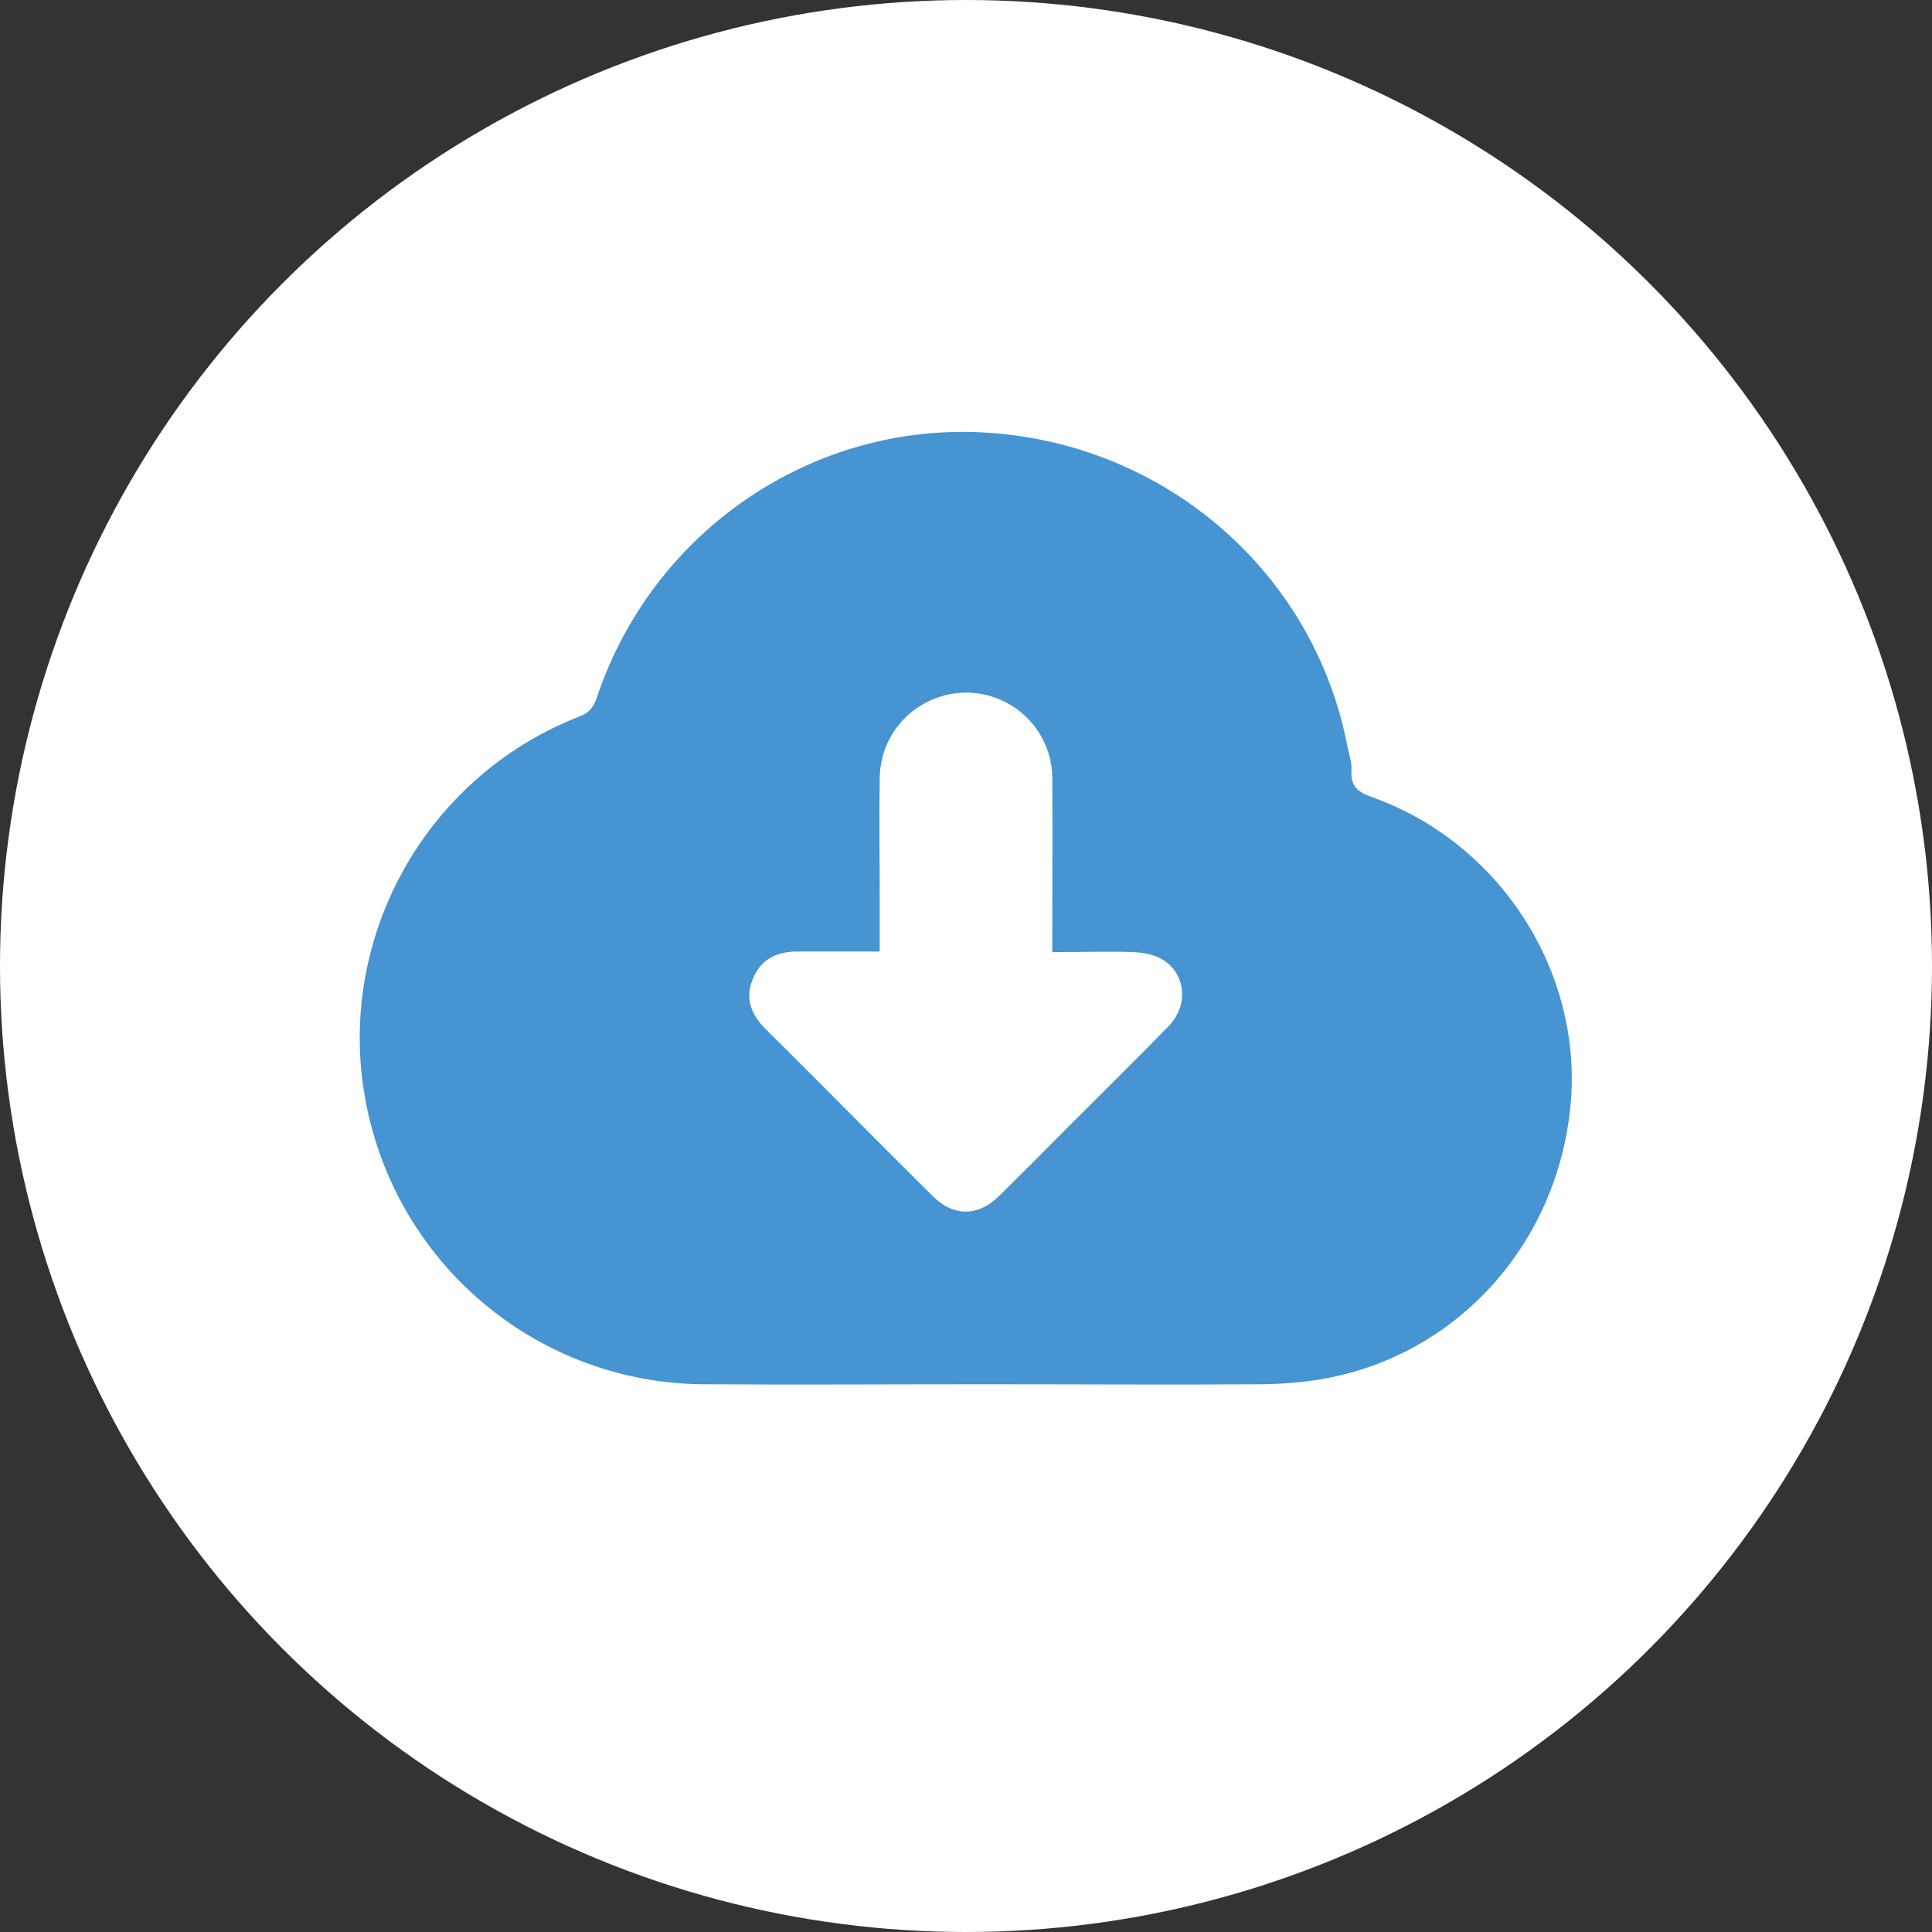
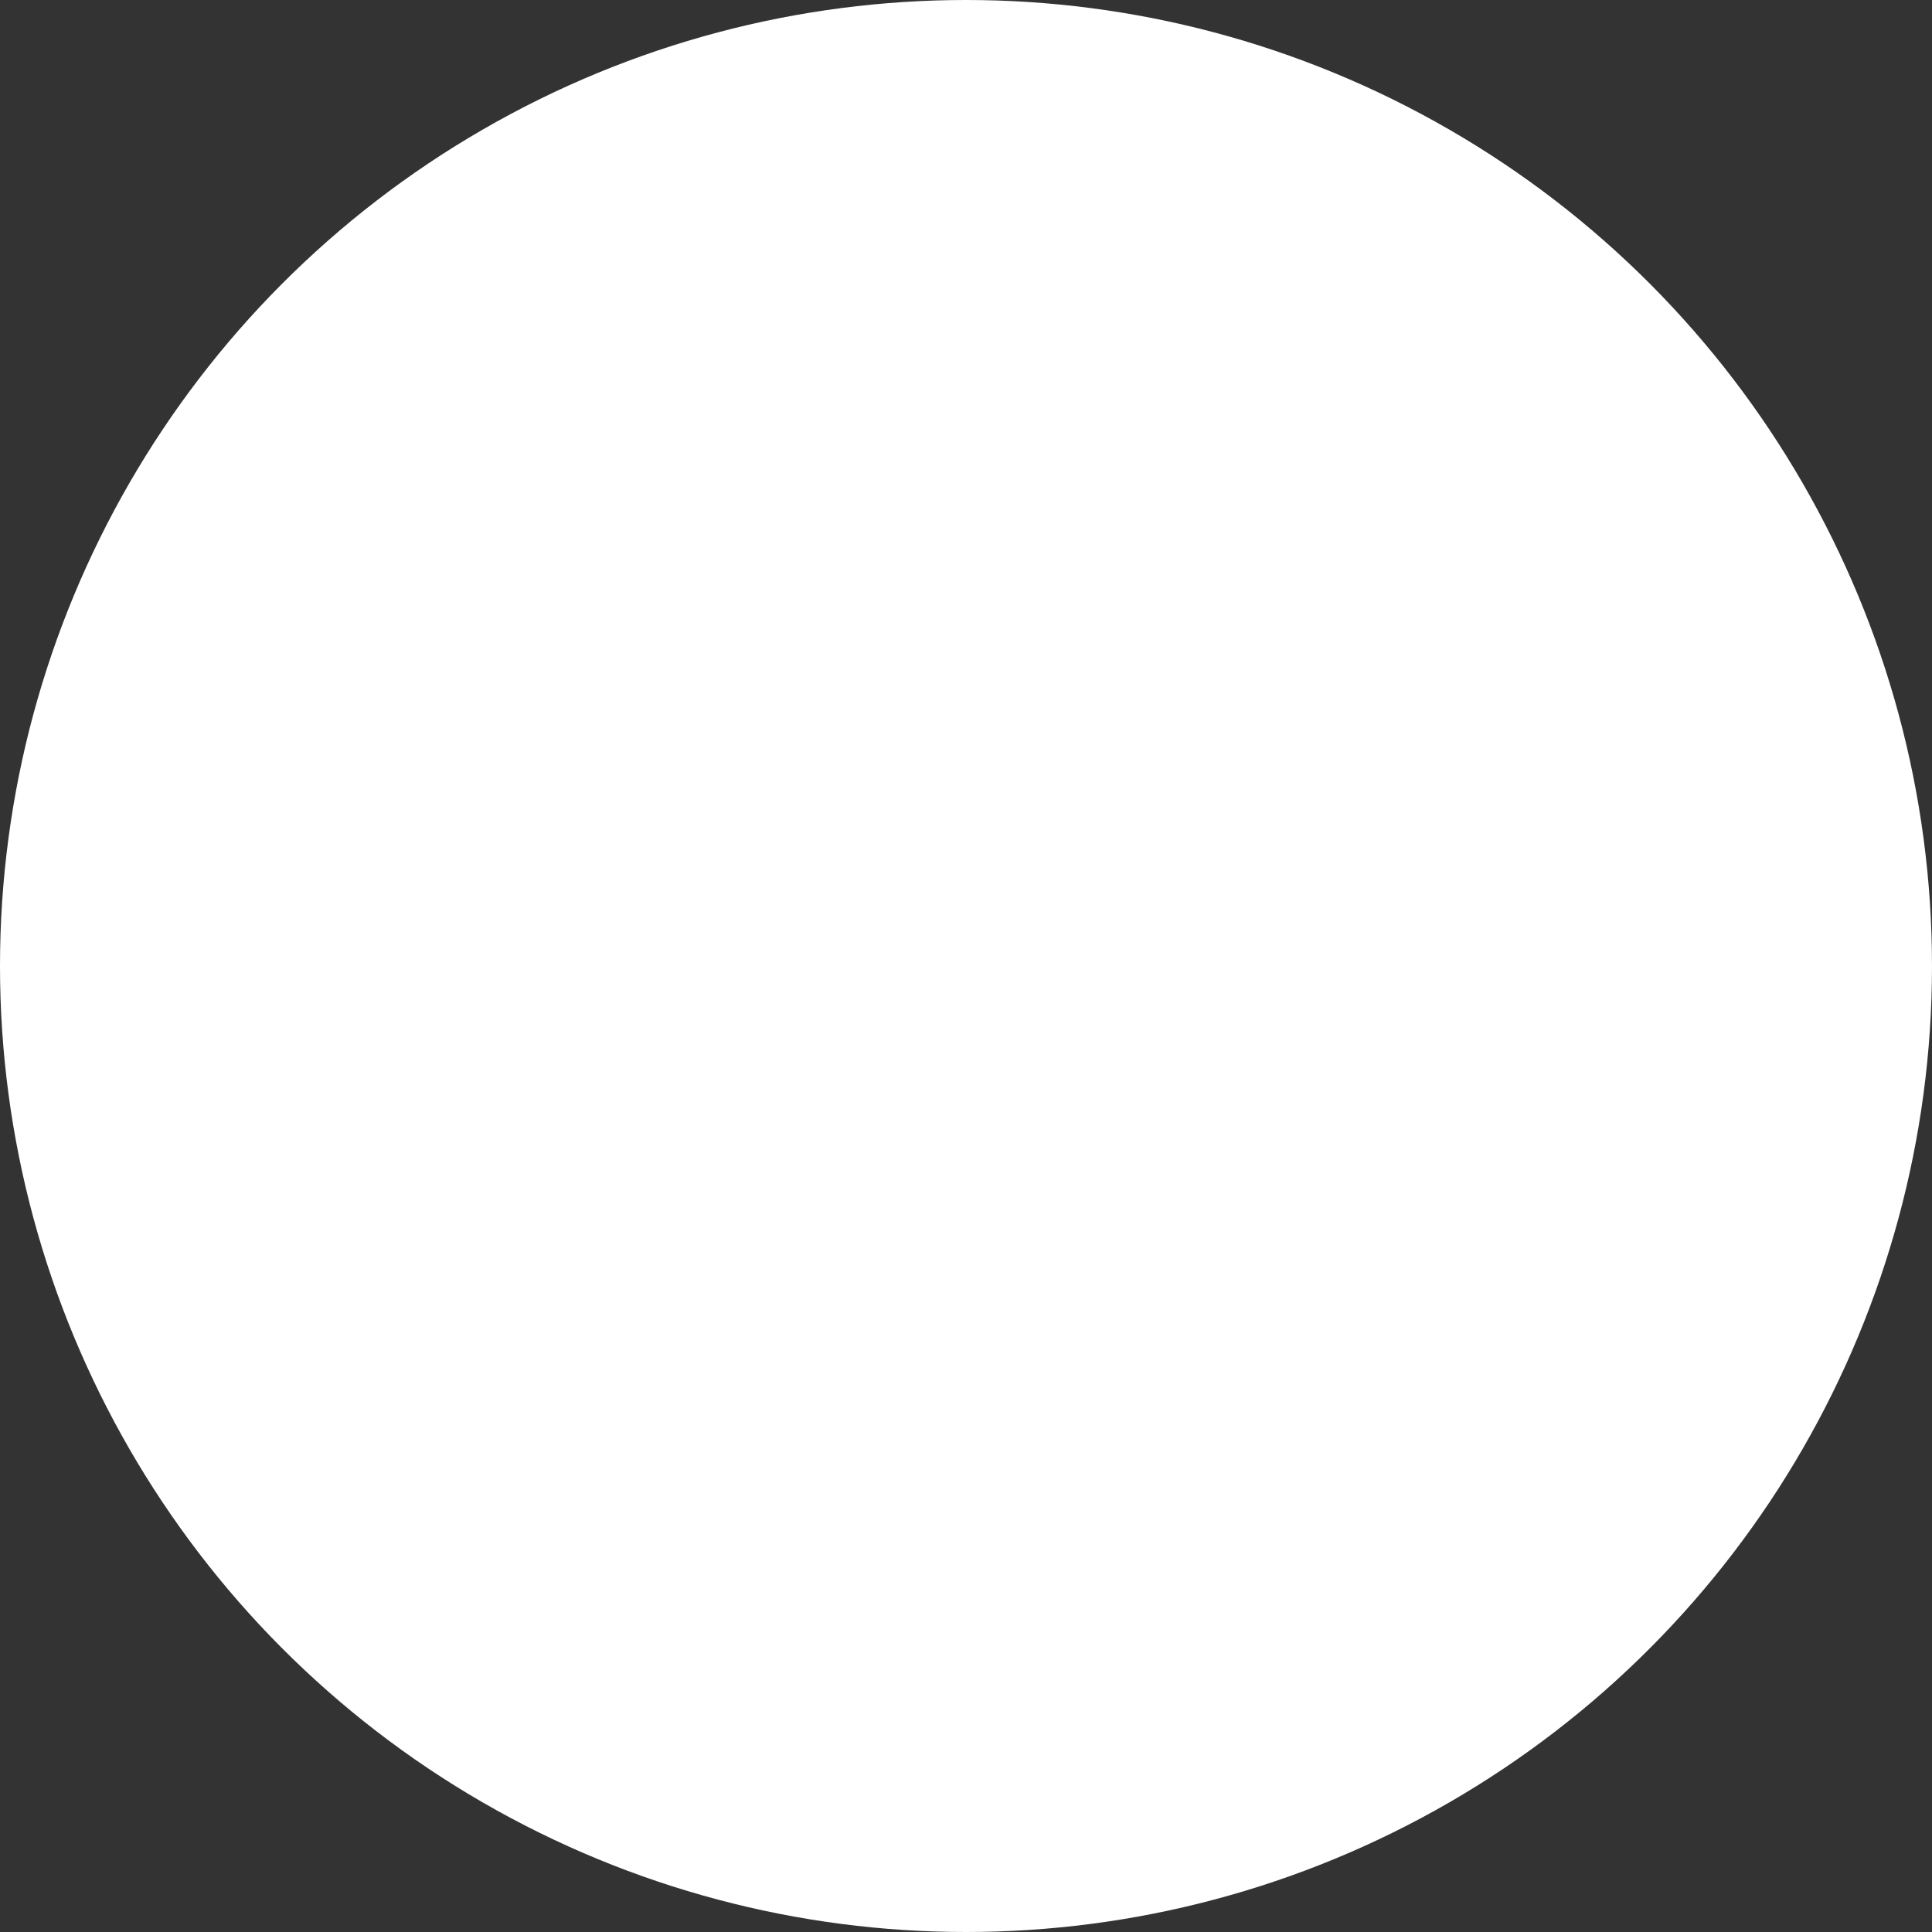
<svg xmlns="http://www.w3.org/2000/svg" id="_レイヤー_" data-name="レイヤー１" viewBox="0 0 60 60">
  <rect x="0" y="0" width="60" height="60" fill="#333333" stroke="none" />
  <defs>
    <style>
      .cls-1 {
        fill: #fff;
      }

      .cls-2 {
        fill: #4694d1;
      }
    </style>
  </defs>
  <circle class="cls-1" cx="30" cy="30" r="30" />
-   <path class="cls-2" d="m30.62,42.99c-2.93,0-5.85.02-8.78,0-5.05-.04-9.37-3.58-10.43-8.52-1.1-5.12,1.7-10.32,6.59-12.22.29-.11.43-.28.53-.57,1.73-5.21,6.75-8.61,12.17-8.24,5.53.37,10.1,4.35,11.14,9.71.05.26.15.53.13.78-.03.5.22.68.65.83,3.95,1.41,6.52,5.39,6.16,9.51-.39,4.35-3.52,7.83-7.73,8.56-.6.1-1.22.15-1.84.16-2.87.02-5.74,0-8.61,0h0Zm-3.31-13.44c-.89,0-1.71,0-2.54,0-.64,0-1.13.23-1.38.83-.26.6-.08,1.11.37,1.56,1.74,1.73,3.46,3.47,5.2,5.2.65.65,1.41.65,2.07,0,.73-.72,1.45-1.44,2.17-2.17,1.03-1.03,2.07-2.05,3.08-3.09.66-.67.55-1.68-.23-2.11-.24-.13-.56-.19-.84-.2-.83-.03-1.67,0-2.53,0,0-.2,0-.36,0-.51,0-1.64.01-3.28,0-4.91-.02-1.47-1.21-2.63-2.66-2.64-1.47,0-2.68,1.16-2.7,2.65-.02,1.23,0,2.46,0,3.7,0,.56,0,1.11,0,1.72Z" />
</svg>